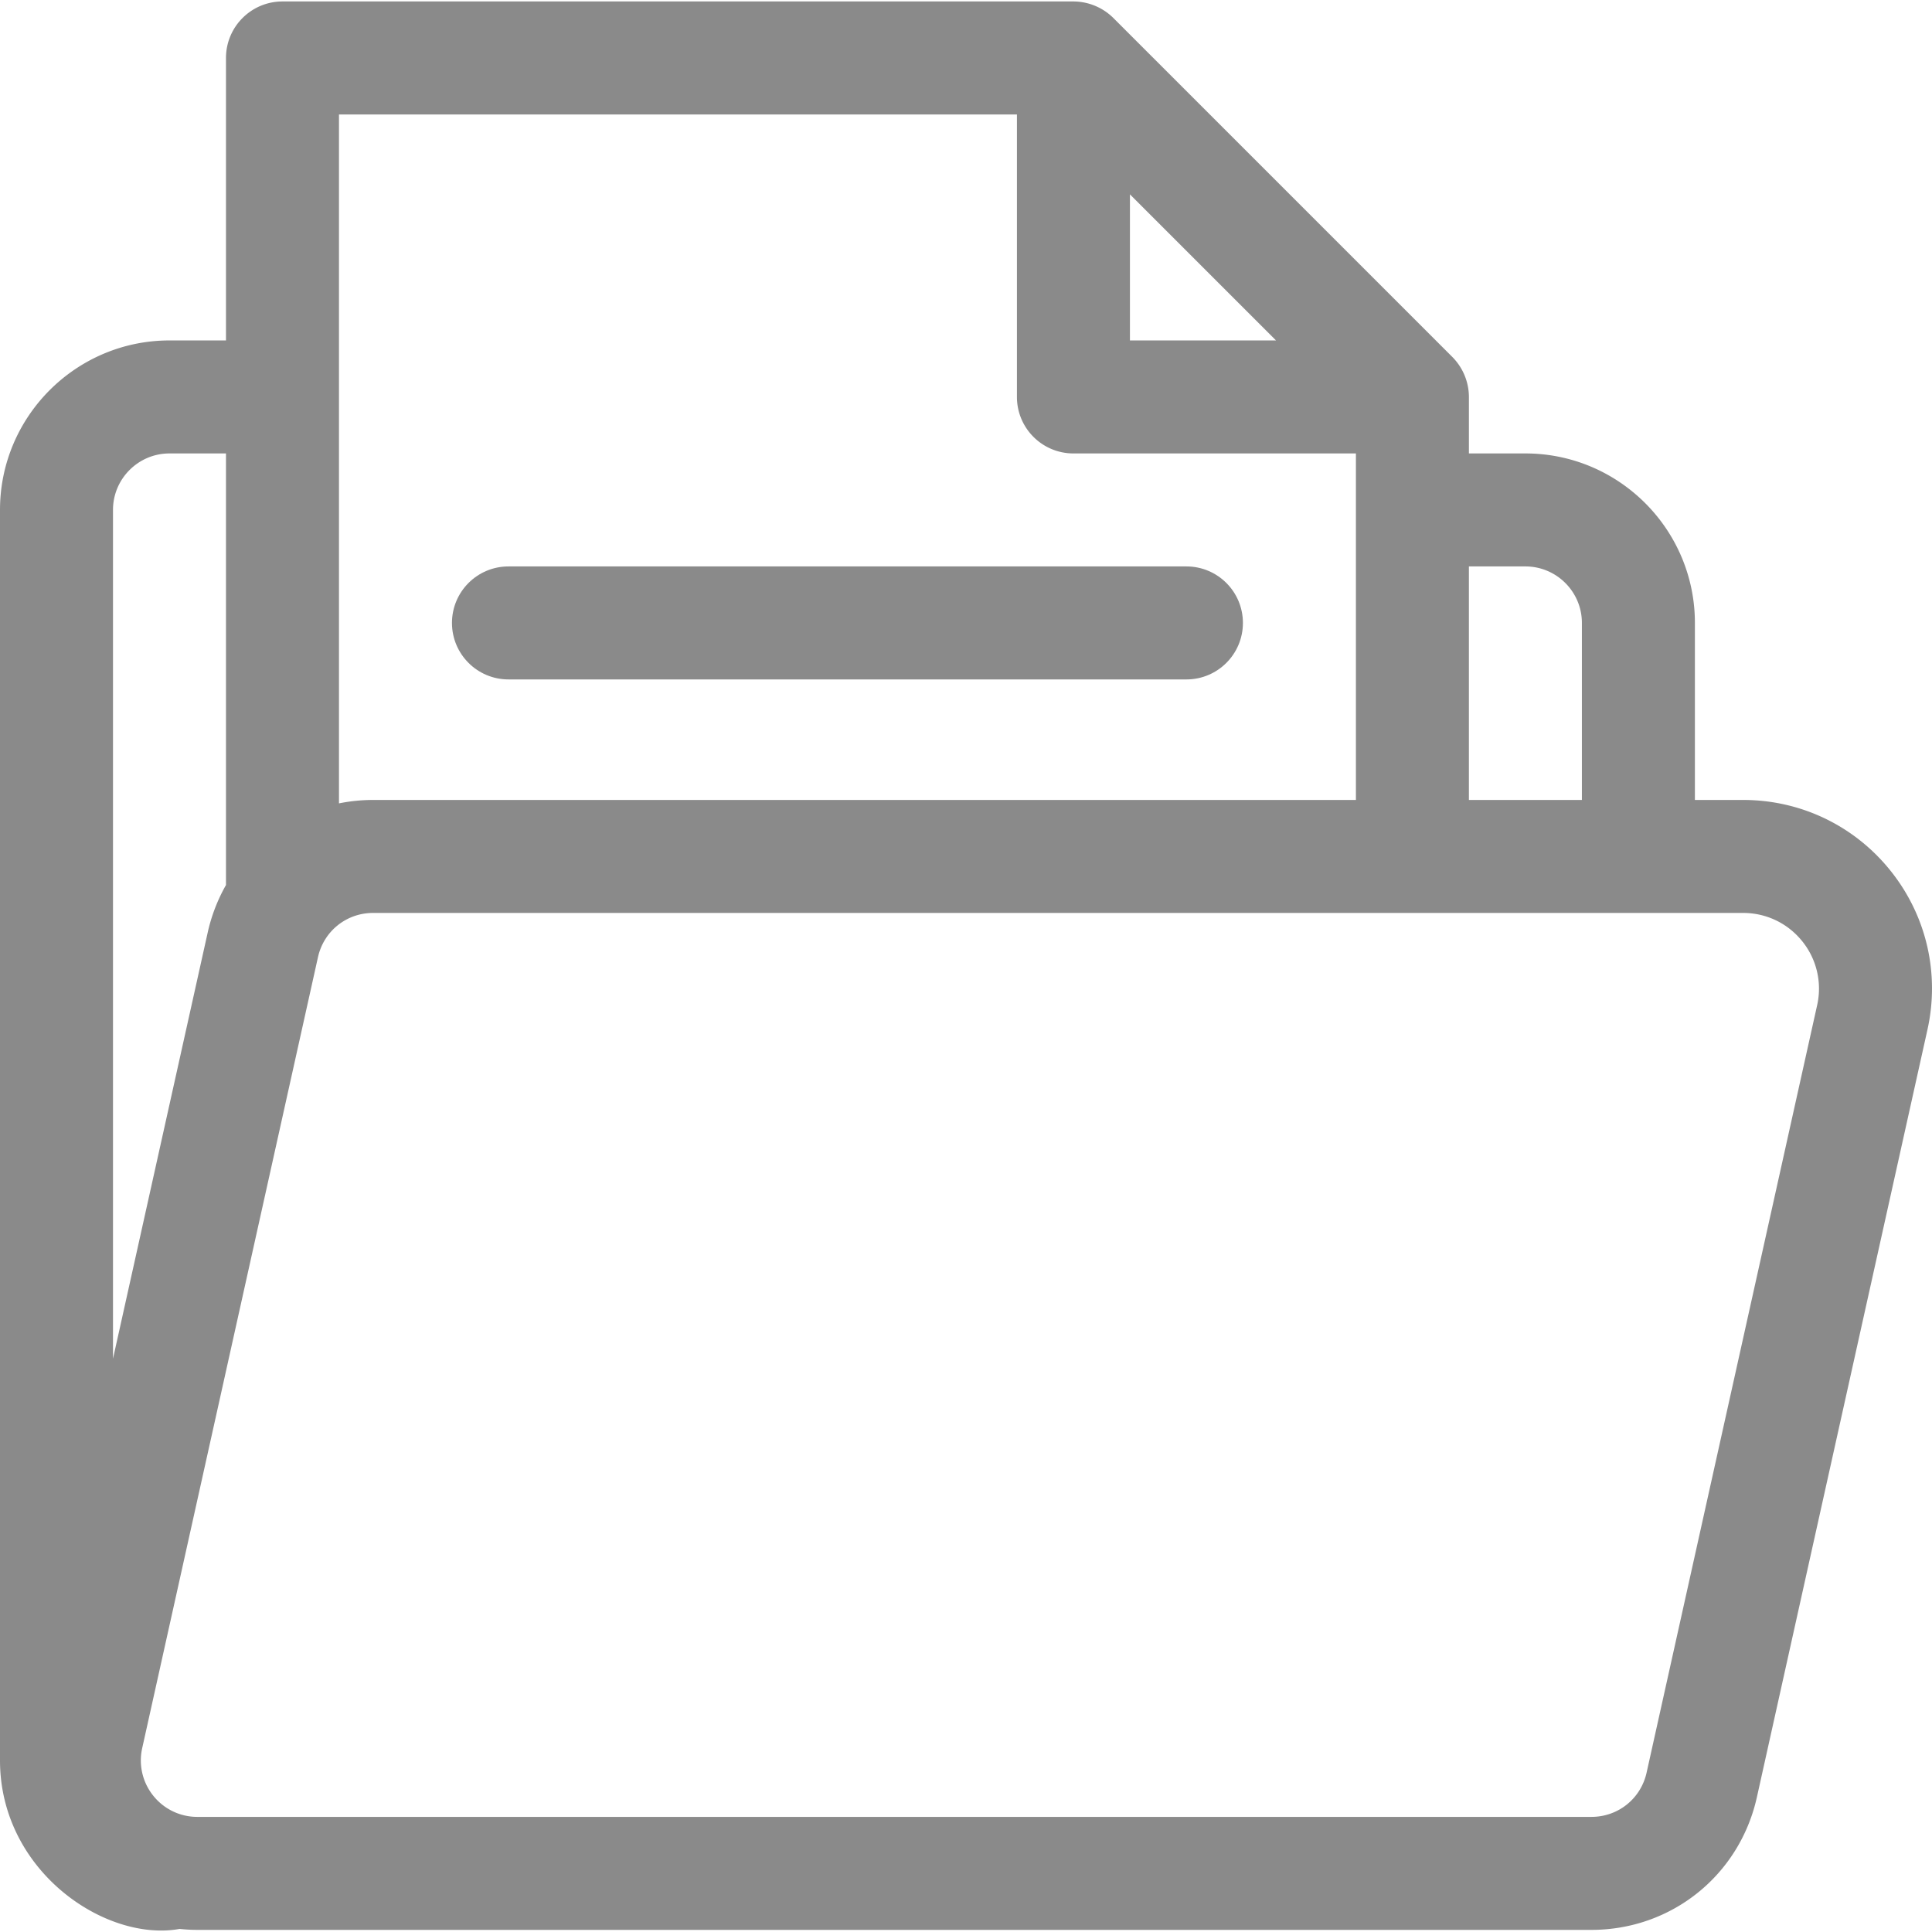
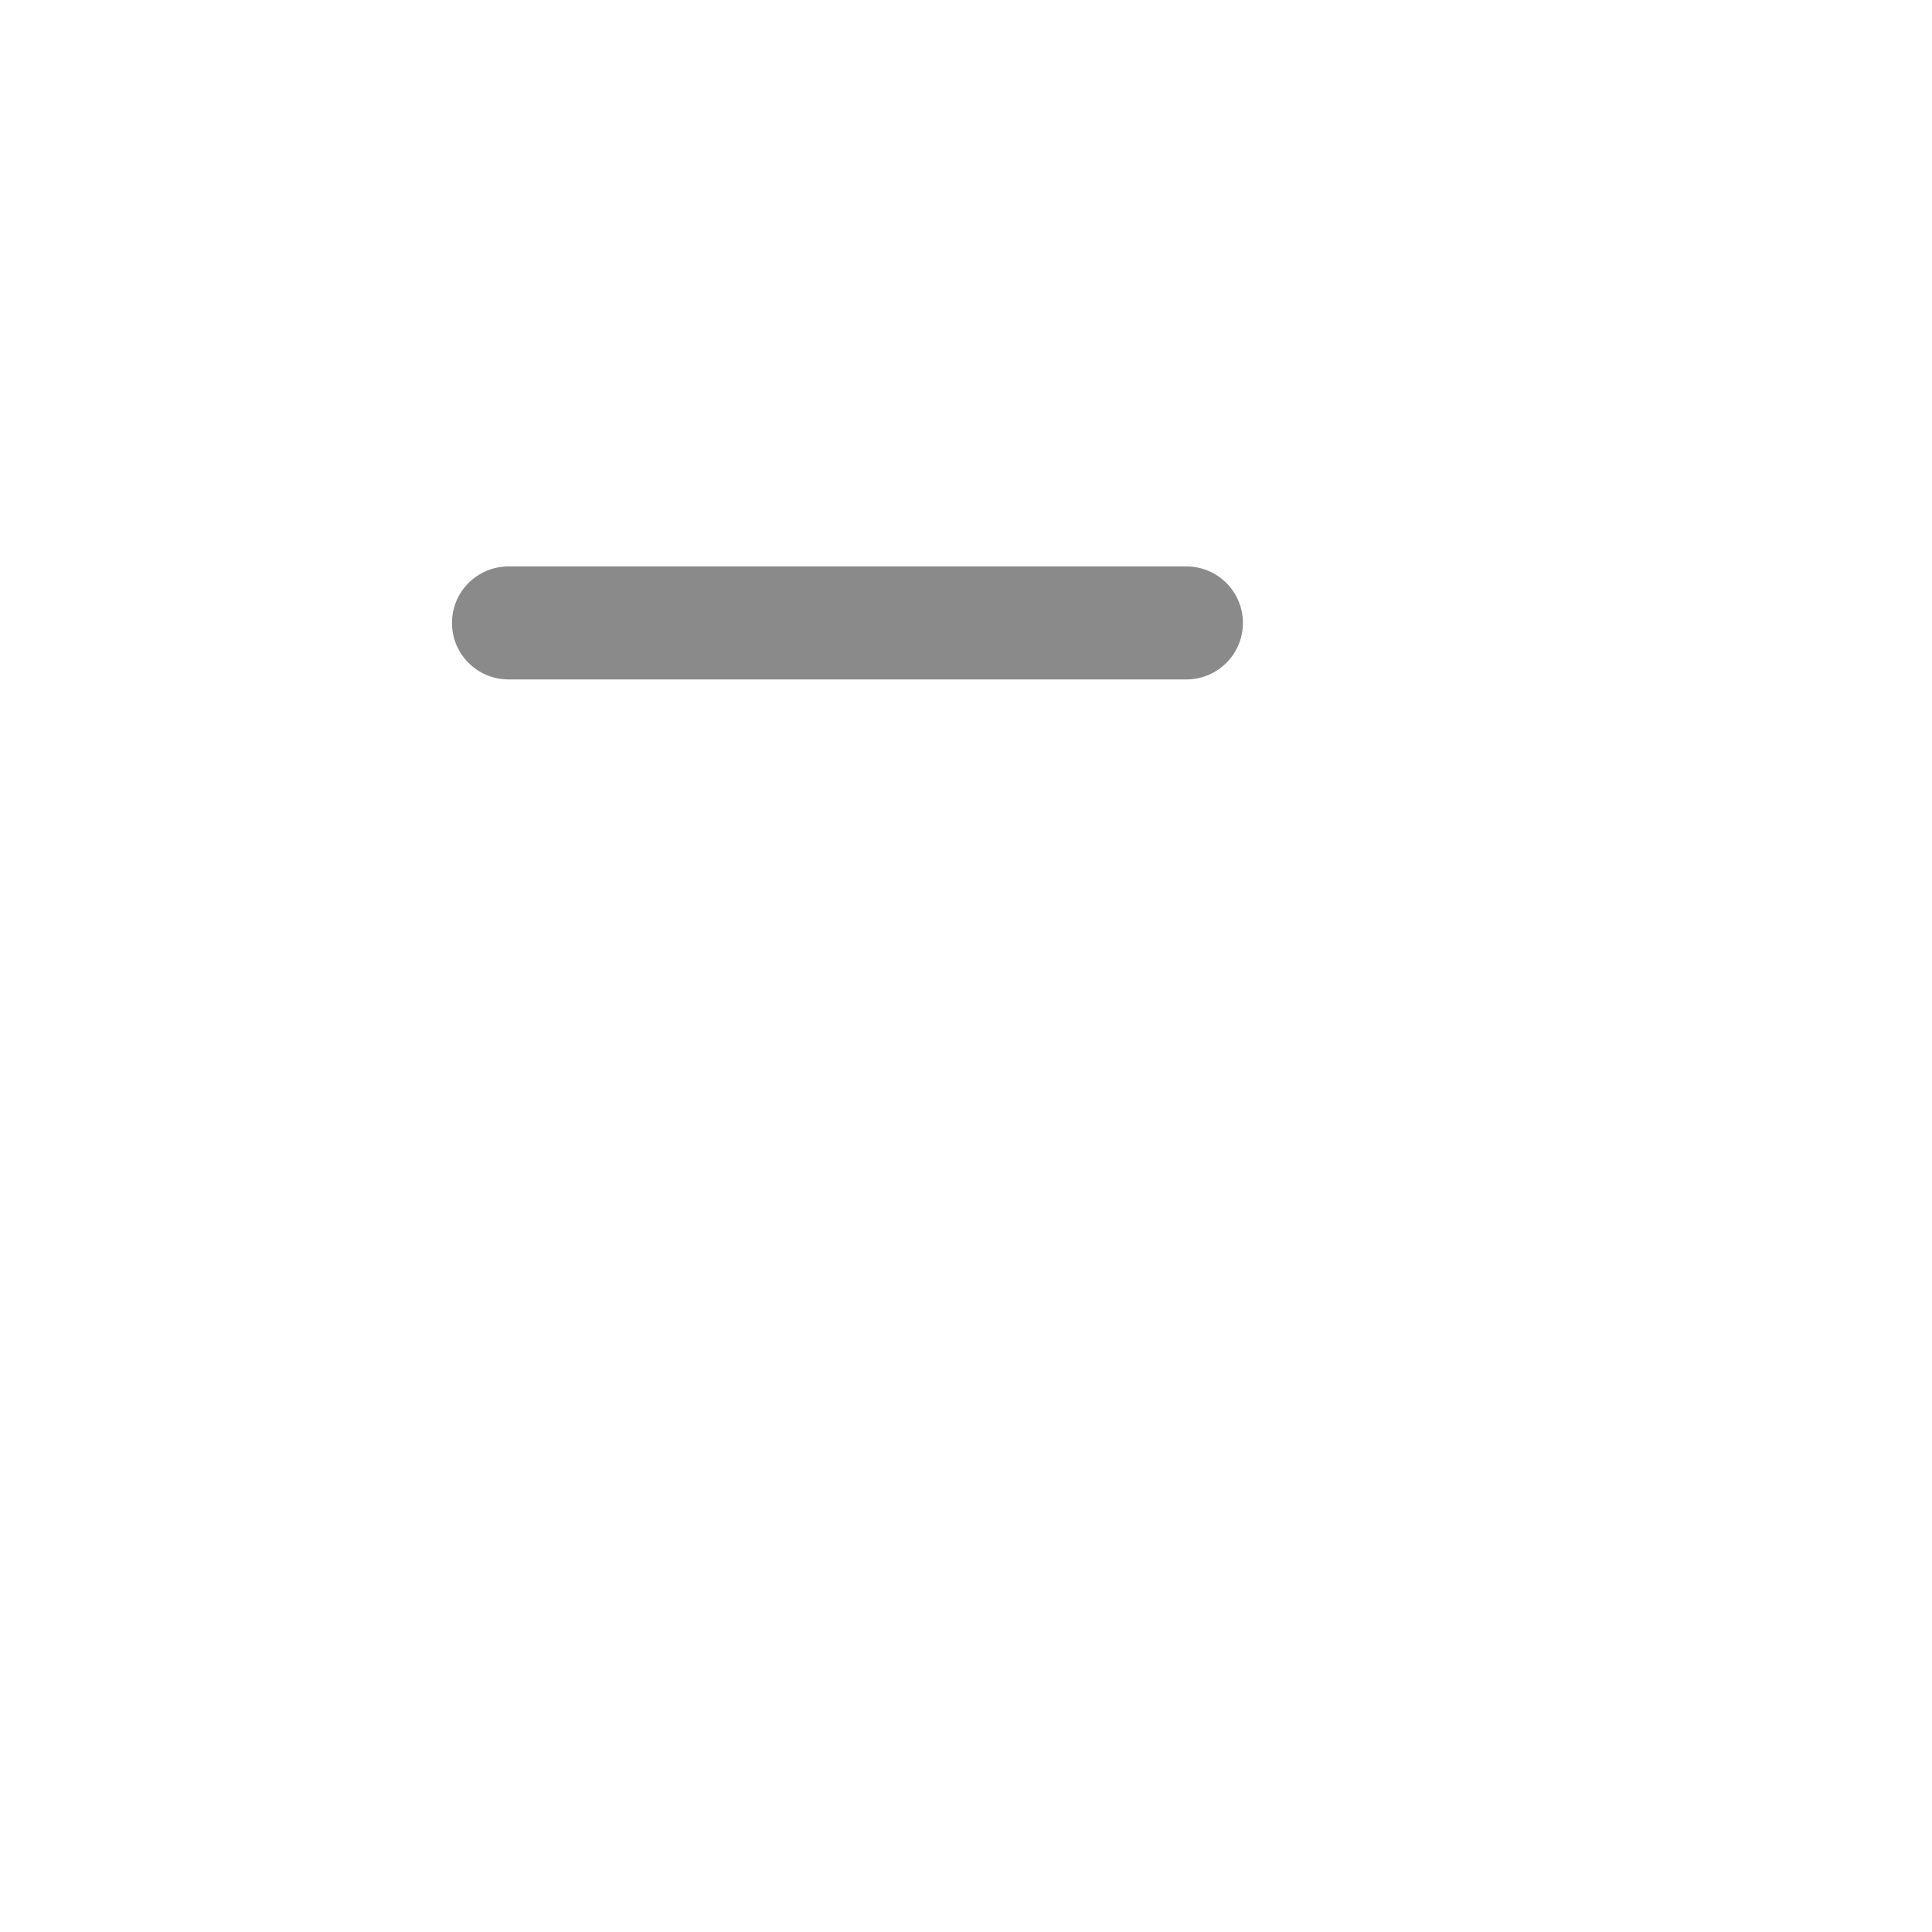
<svg xmlns="http://www.w3.org/2000/svg" t="1761275064673" class="icon" viewBox="0 0 1024 1024" version="1.1" p-id="18562" width="32" height="32">
-   <path d="M1001.964 461.438c-19.088-23.798-47.536-37.448-78.046-37.448h-25.588v-93.826c0-49.534-40.298-89.832-89.832-89.832h-29.944v-29.944a30.2 30.2 0 0 0-8.748-21.148l-0.028-0.03L590.12 9.552l-0.03-0.028A30.23 30.23 0 0 0 568.942 0.776H149.722c-16.538 0-29.944 13.406-29.944 29.944v149.722H89.832C40.298 180.442 0 220.742 0 270.276v662.766c0 58.828 56.02 96.404 95.186 89.328 3.108 0.324 6.246 0.506 9.414 0.506h738.896c42.428 0 78.488-28.926 87.694-70.346l90.396-406.78c6.62-29.784-0.532-60.514-19.622-84.312zM778.55 300.22h29.944c16.512 0 29.944 13.432 29.944 29.944v93.826h-59.888V300.22z m-179.664-197.206l77.43 77.428h-77.43V103.014zM179.666 60.666h359.332v149.722c0 16.538 13.408 29.944 29.944 29.944h149.722v183.658H197.762c-6.19 0-12.24 0.632-18.096 1.814V60.666zM59.888 270.276c0-16.512 13.432-29.944 29.944-29.944h29.944v228.742a90.892 90.892 0 0 0-9.708 25.262l-50.18 225.81V270.276z m903.24 262.482l-90.396 406.778c-3.068 13.806-15.09 23.45-29.234 23.45H104.602a29.798 29.798 0 0 1-23.358-11.208 29.798 29.798 0 0 1-5.874-25.234l93.16-419.22c3.042-13.684 14.97-23.448 29.232-23.448h726.154c12.248 0 23.666 5.48 31.33 15.034a39.972 39.972 0 0 1 7.882 33.848z" p-id="18563" fill="#8a8a8a" />
  <path d="M628.83 300.22H269.498c-16.538 0-29.944 13.406-29.944 29.944s13.408 29.944 29.944 29.944h359.332c16.538 0 29.944-13.408 29.944-29.944s-13.408-29.944-29.944-29.944z" p-id="18564" fill="#8a8a8a" />
</svg>